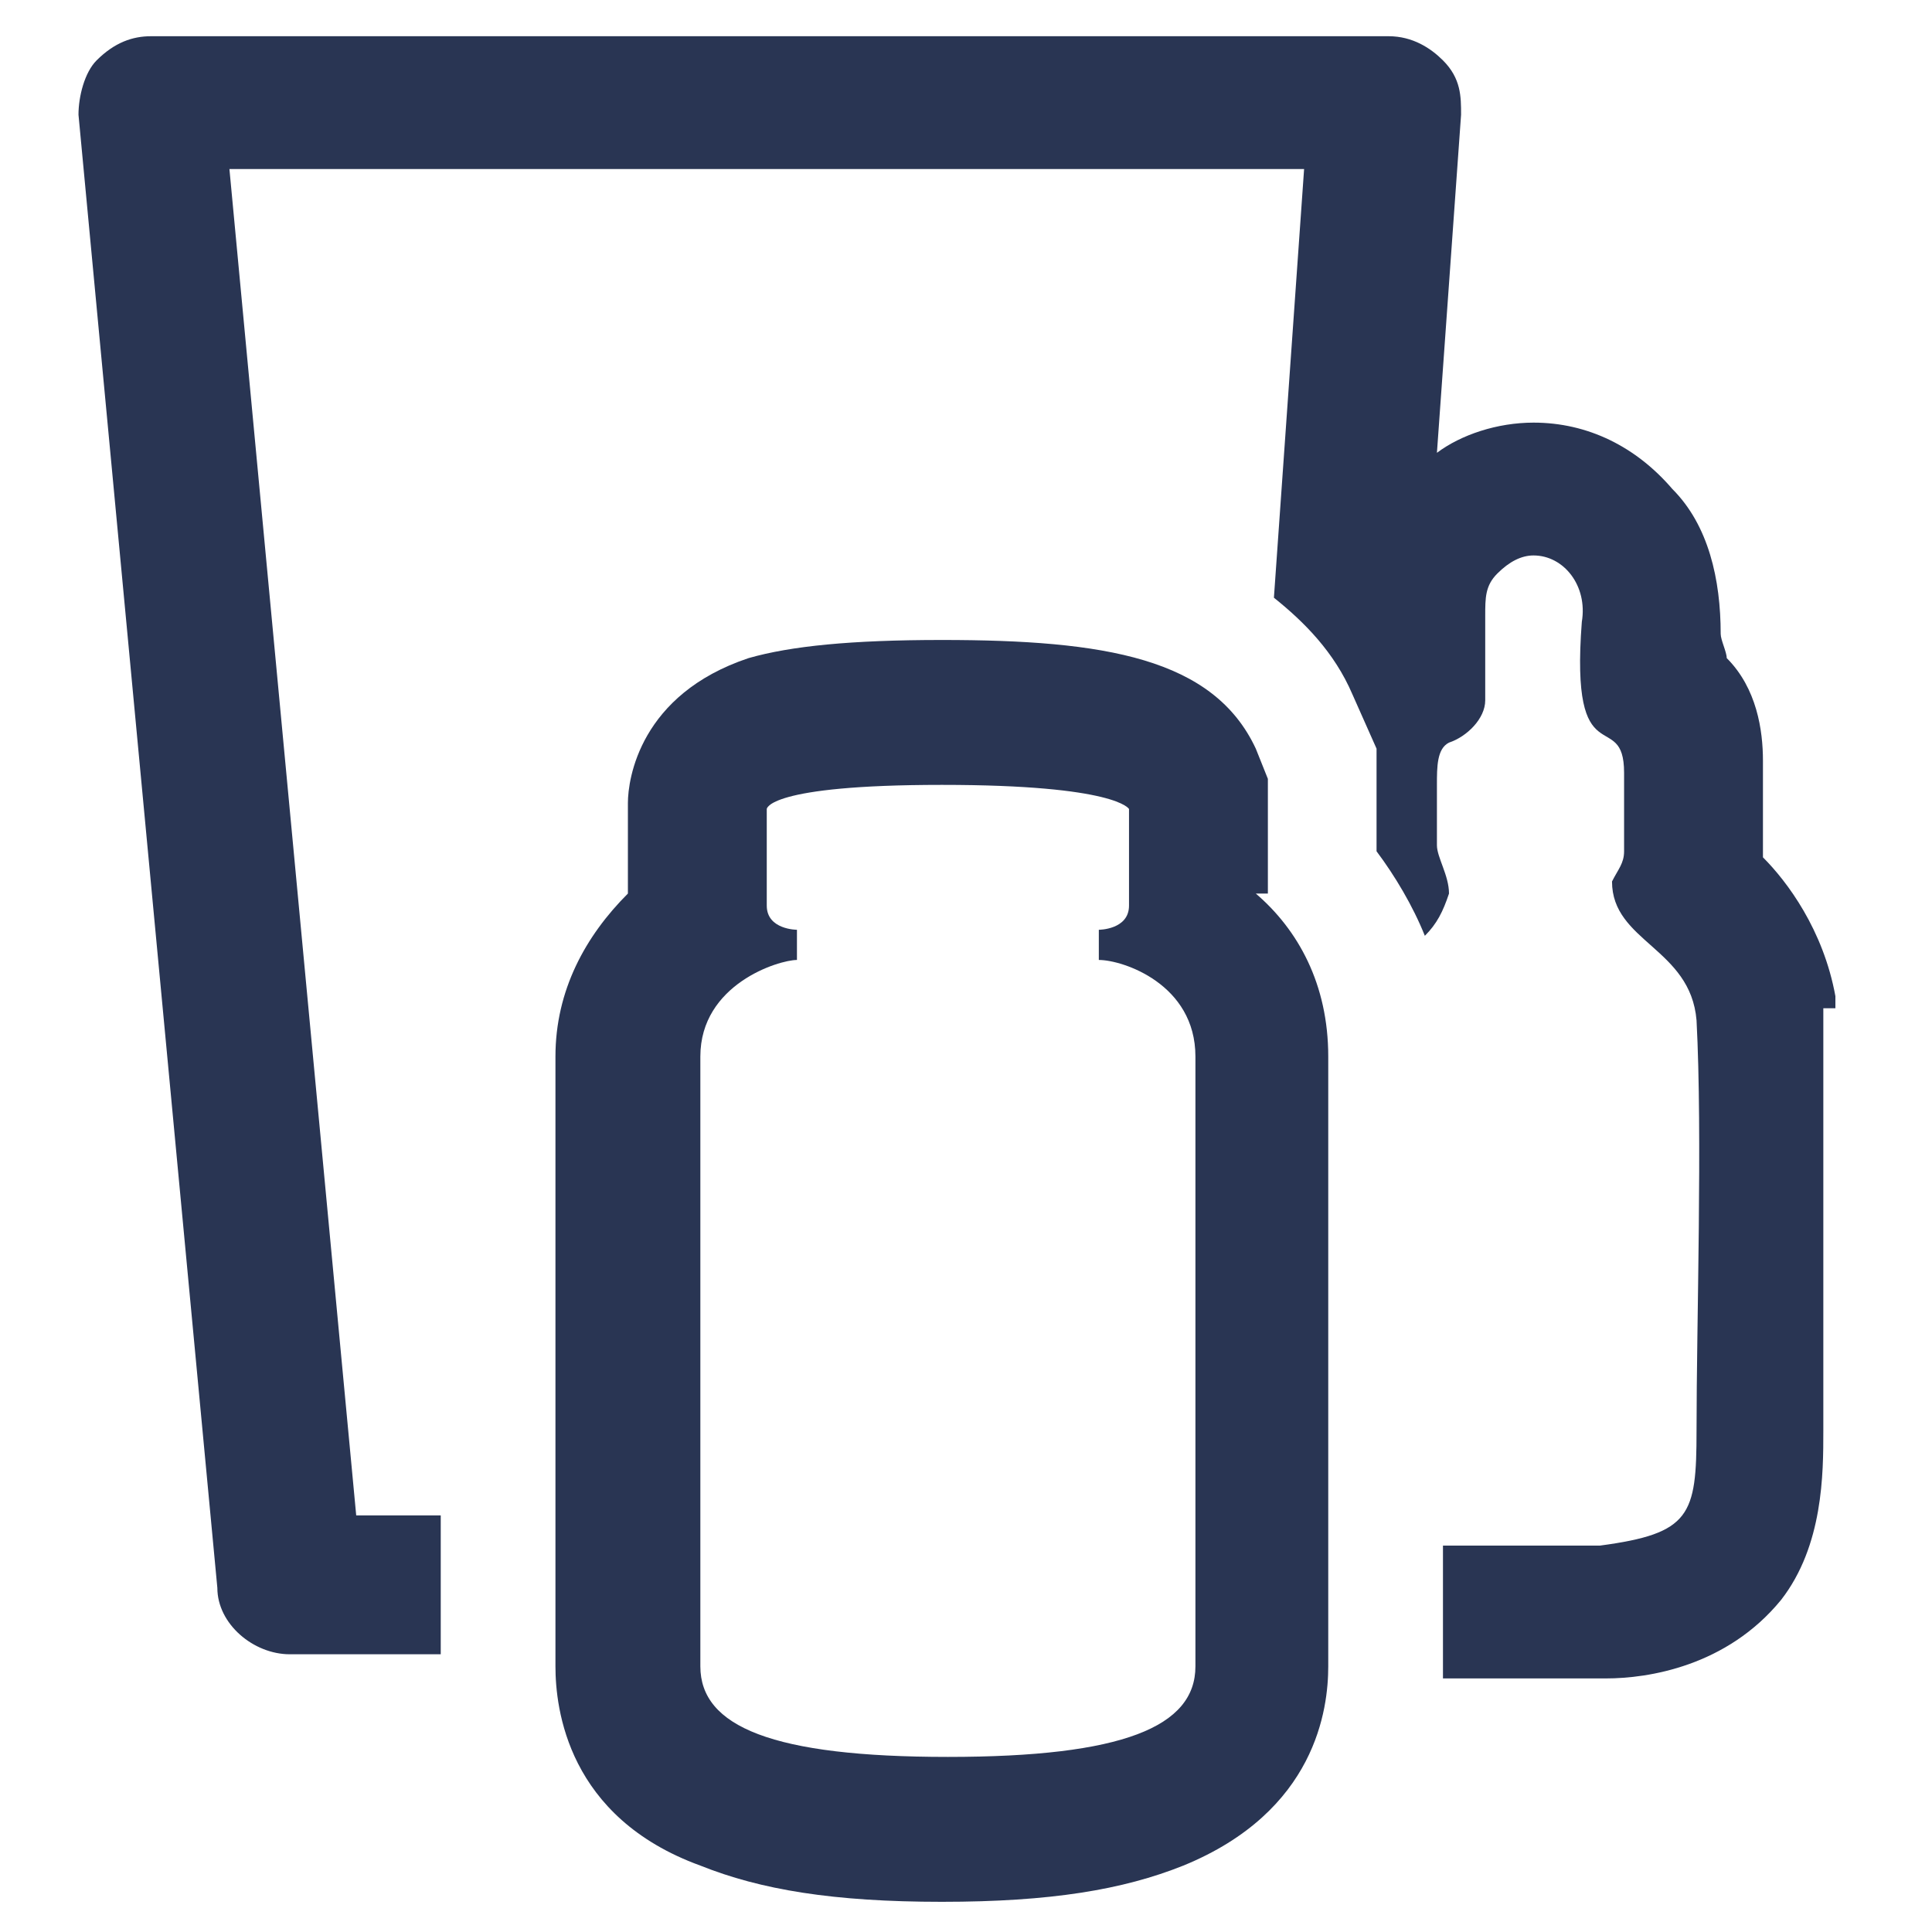
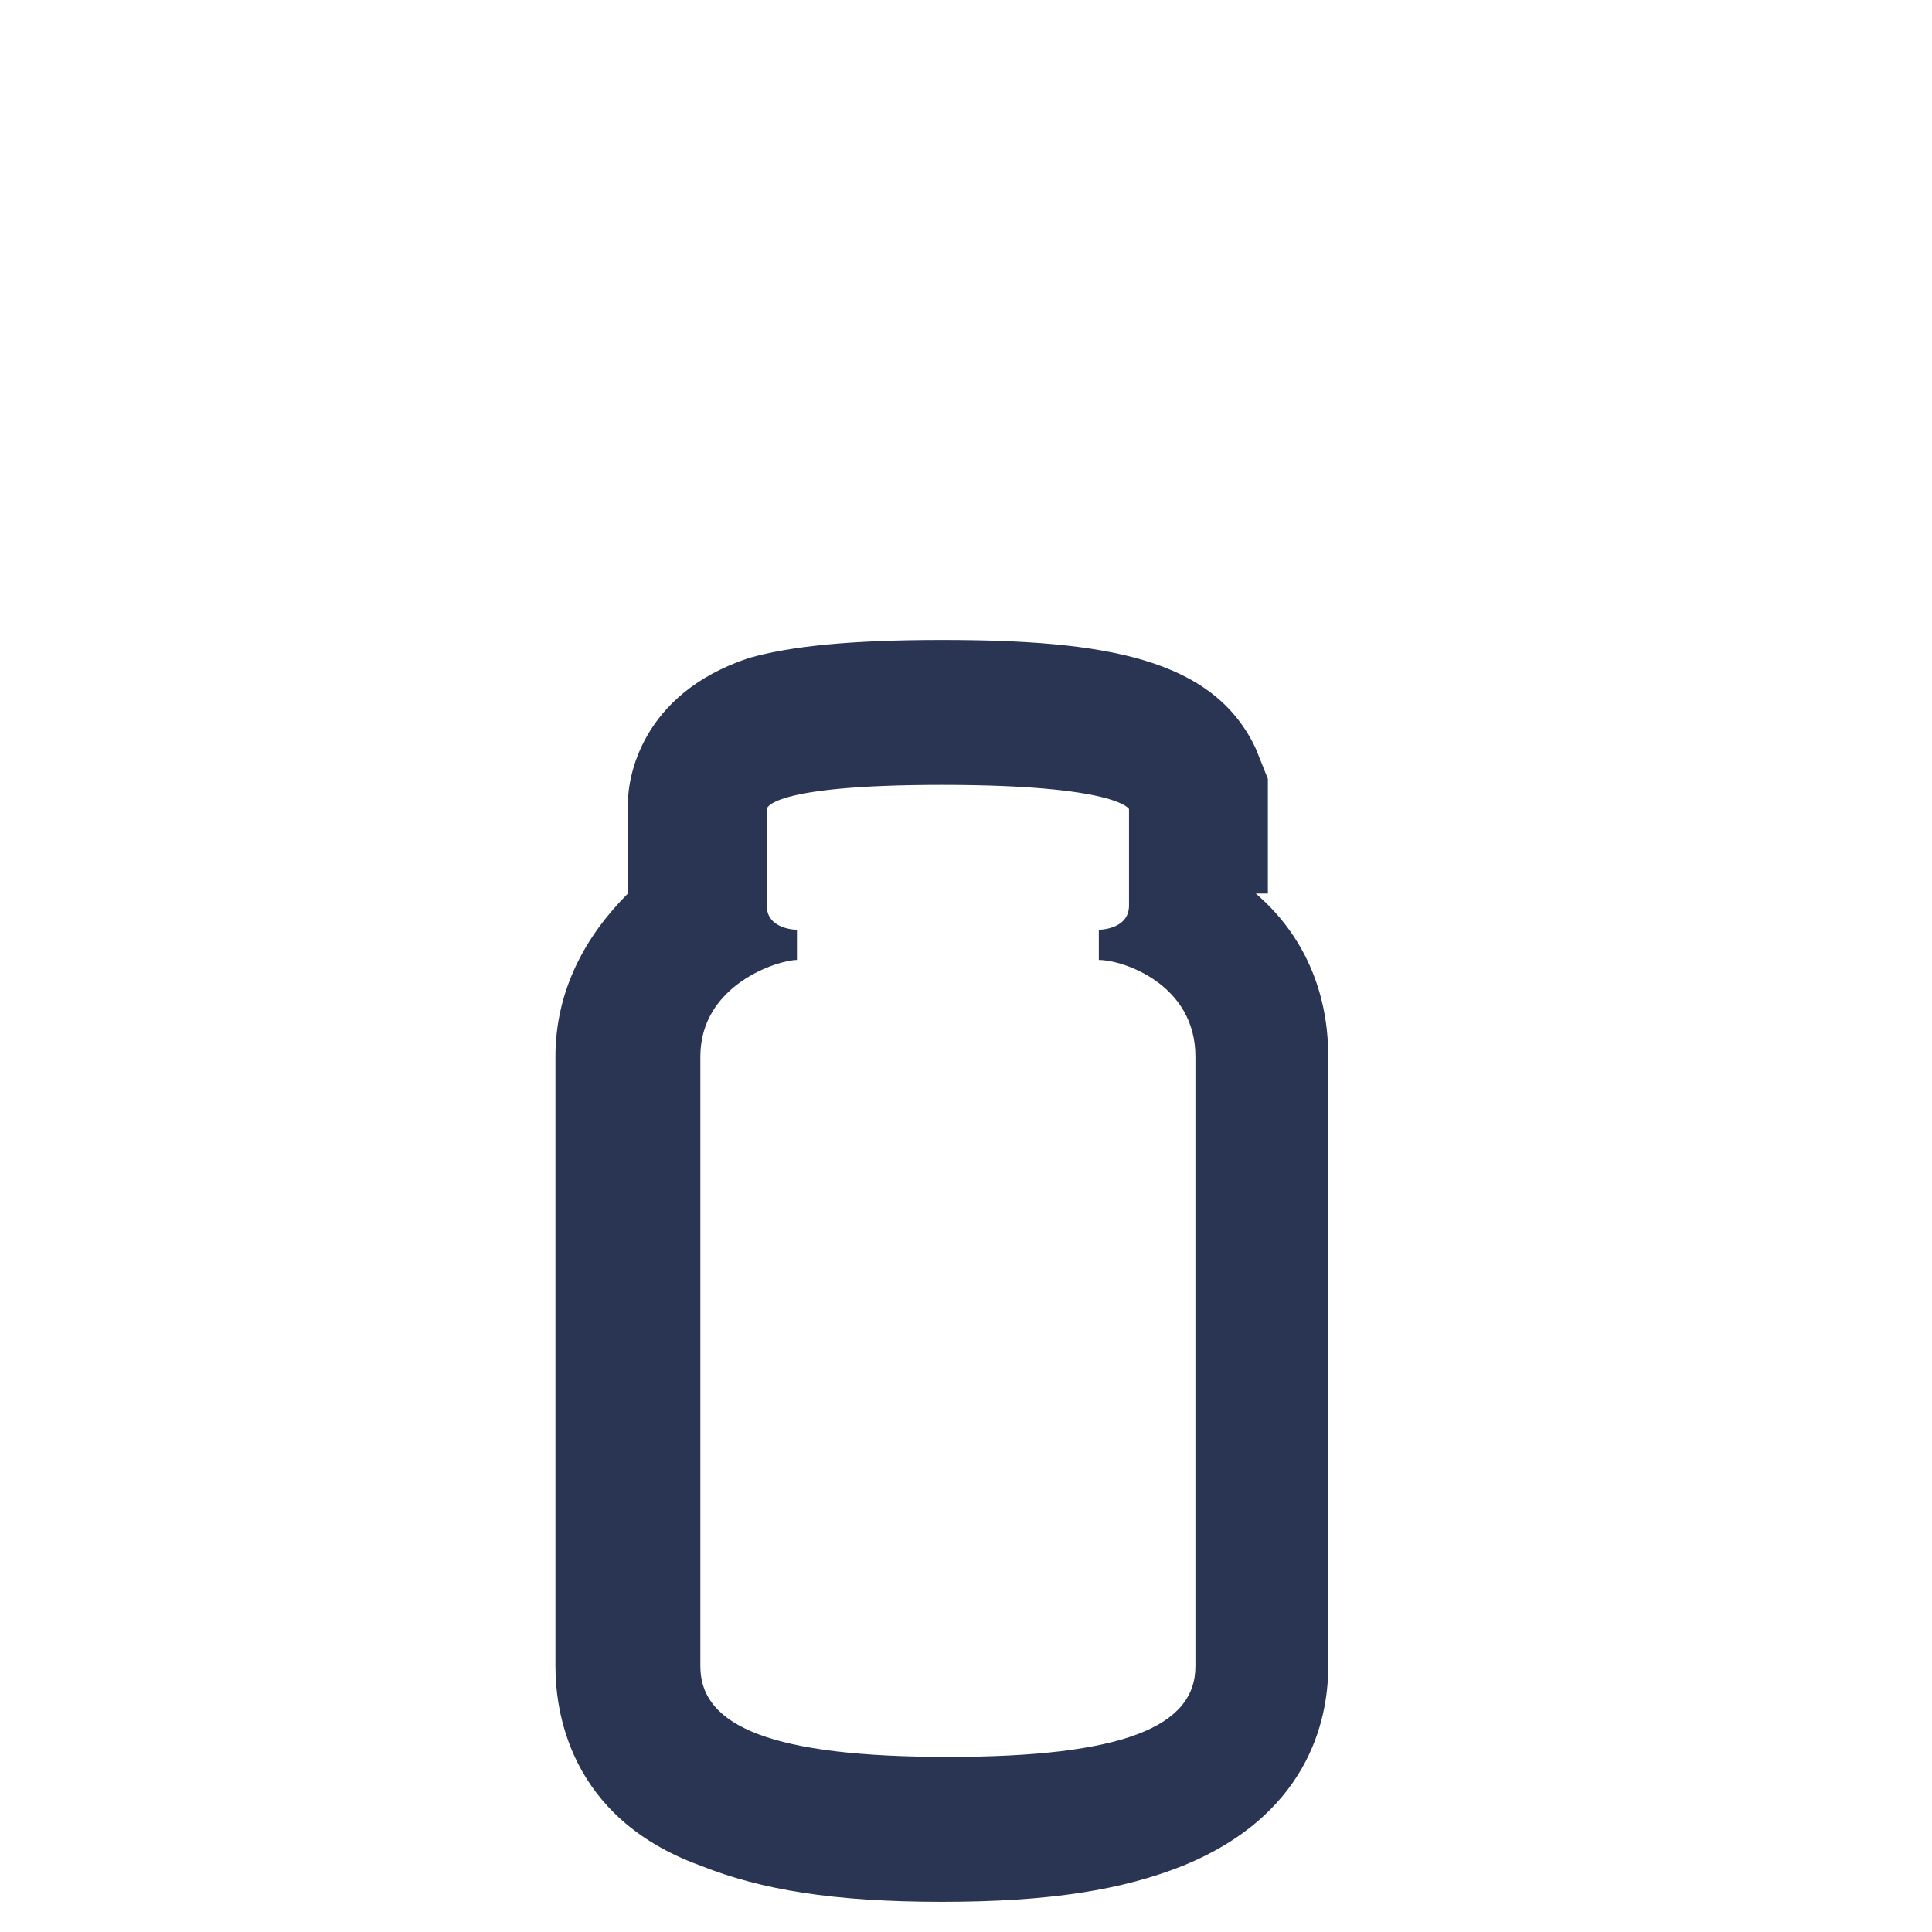
<svg xmlns="http://www.w3.org/2000/svg" viewBox="0 0 32 32" version="1.1" id="a">
  <defs>
    <style>
      .st0 {
        fill: #293553;
      }
    </style>
  </defs>
-   <path d="M30.4,16.7h0c0,0,0-.2,0-.2-.2-1.1-.8-1.9-1.2-2.3h0c0-.4,0-.7,0-1.1,0-.2,0-.3,0-.4h0c0,0,0-.1,0-.1,0-.5-.1-1.2-.6-1.7,0-.1-.1-.3-.1-.4,0,0,0,0,0,0,0-.9-.2-1.8-.8-2.4-.6-.7-1.4-1.1-2.3-1.1h0c-.6,0-1.2.2-1.6.5l.4-5.6c0-.3,0-.6-.3-.9-.2-.2-.5-.4-.9-.4H2.5c-.3,0-.6.1-.9.4-.2.2-.3.6-.3.9l2.3,24.4c0,.6.6,1.1,1.2,1.1h2.5v-2.3h-1.4L3.8,2.8h17.8l-.5,7.1c.5.4,1,.9,1.3,1.6l.4.9v1.7c.3.4.6.9.8,1.4.2-.2.3-.4.4-.7,0-.3-.2-.6-.2-.8,0-.3,0-.6,0-1,0-.3,0-.6.2-.7.3-.1.6-.4.6-.7,0-.5,0-.9,0-1.4,0-.3,0-.5.2-.7.2-.2.4-.3.6-.3.5,0,.9.5.8,1.1h0c-.2,2.6.7,1.4.7,2.5,0,.4,0,1,0,1.3,0,0,0,0,0,0,0,.2-.1.3-.2.5,0,0,0,0,0,0,0,1,1.3,1.1,1.4,2.3.1,1.9,0,5,0,6.8,0,1.4-.1,1.7-1.6,1.9,0,0,0,0,0,0-.4,0-.9,0-1.5,0s-.7,0-1.1,0v2c0,0,0,.1,0,.2.4,0,.8,0,1.1,0,.5,0,.9,0,1.3,0,0,0,.2,0,.3,0h0s0,0,0,0c.7,0,2-.2,2.9-1.3.7-.9.7-2.1.7-2.8,0-.5,0-1.1,0-1.8,0-1.8,0-3.8,0-5.2Z" class="st0" />
  <path d="M21,14.8v-1.9l-.2-.5c-.7-1.5-2.5-1.8-5.2-1.8h0c-1.5,0-2.5.1-3.2.3-1.8.6-2,2-2,2.4h0v1.5c-.7.7-1.2,1.6-1.2,2.7v10.1c0,.7.2,2.5,2.4,3.3,1,.4,2.2.6,4,.6h0c1.8,0,3-.2,4-.6,2.2-.9,2.4-2.6,2.4-3.3v-10.1c0-1.2-.5-2.1-1.2-2.7ZM19.8,27.6c0,1-1.2,1.5-4.1,1.5h0c-2.9,0-4.1-.5-4.1-1.5v-10.1c0-1.2,1.3-1.6,1.6-1.6,0-.1,0-.5,0-.5,0,0-.5,0-.5-.4v-1.6s0-.4,2.9-.4c2.9,0,3.1.4,3.1.4v1.6c0,.4-.5.4-.5.4,0,0,0,.4,0,.5.4,0,1.6.4,1.6,1.6v10.1Z" class="st0" />
</svg>